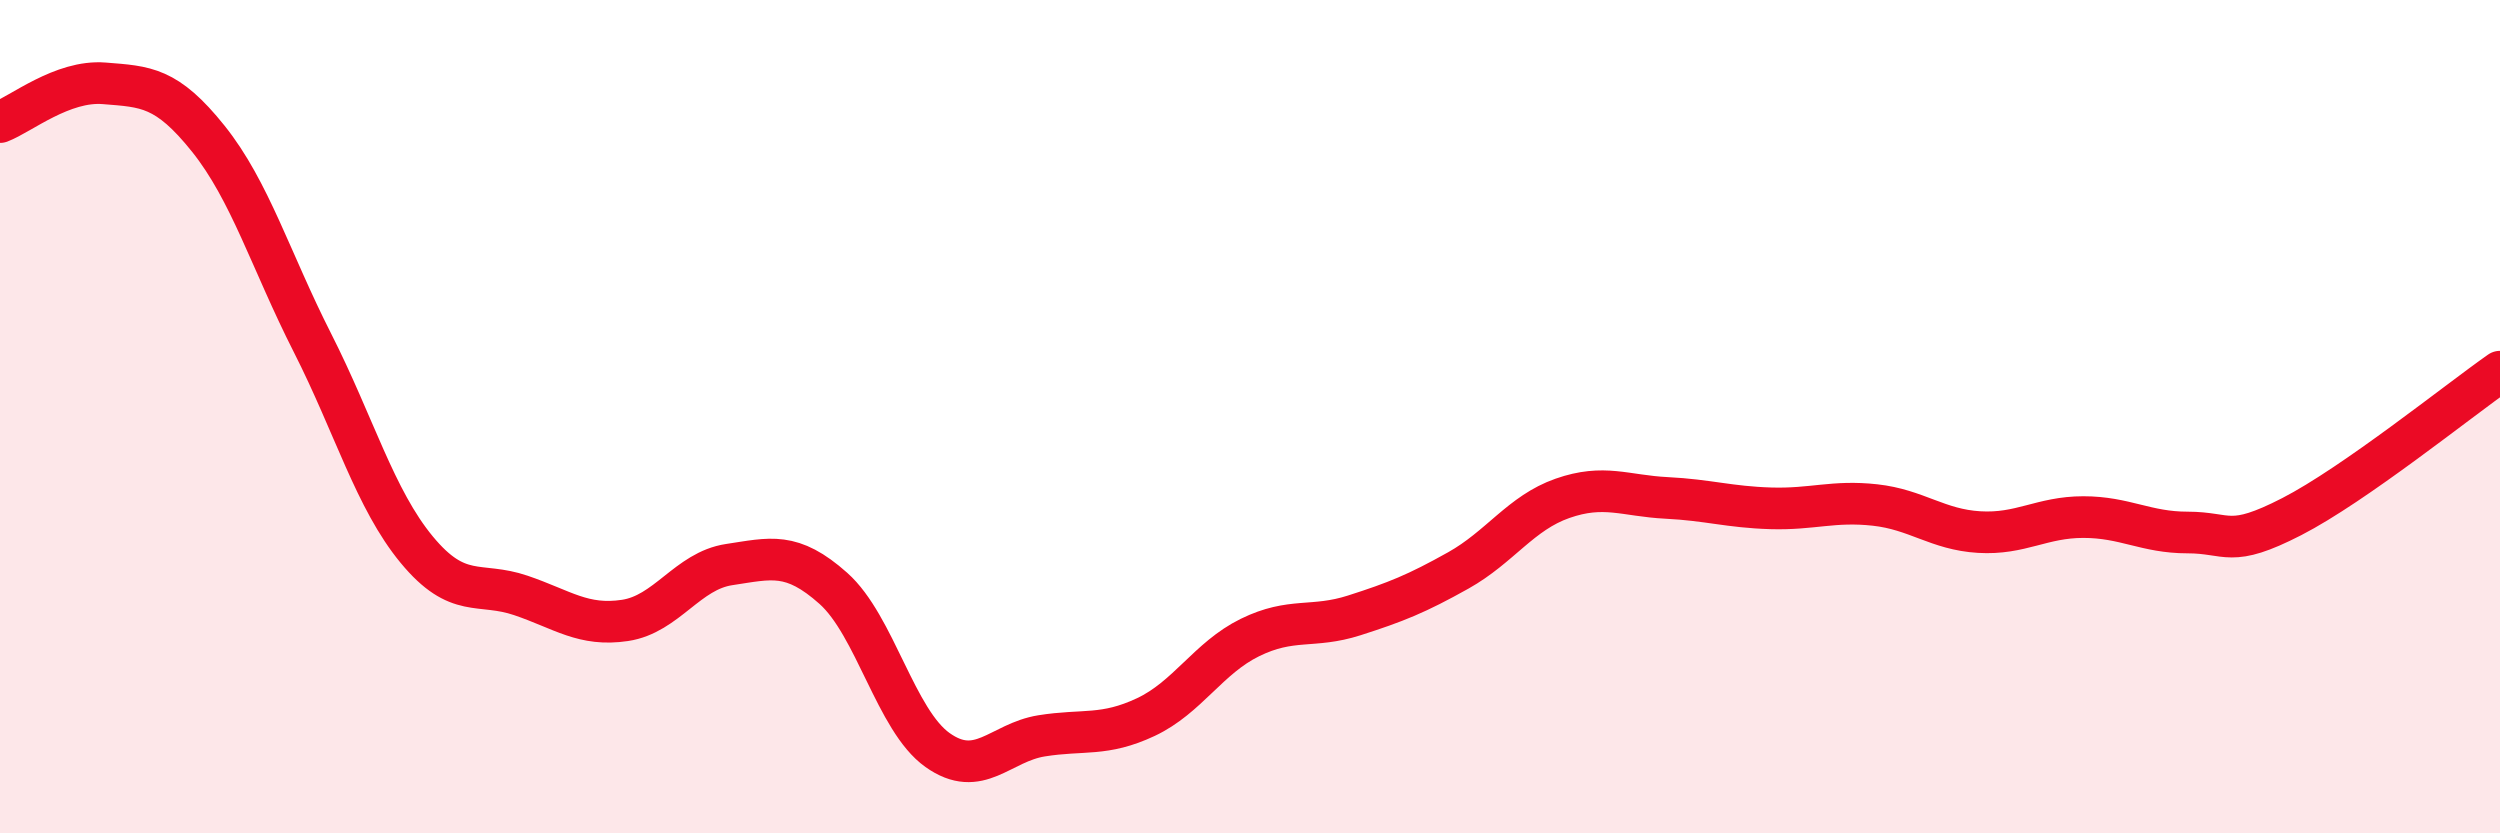
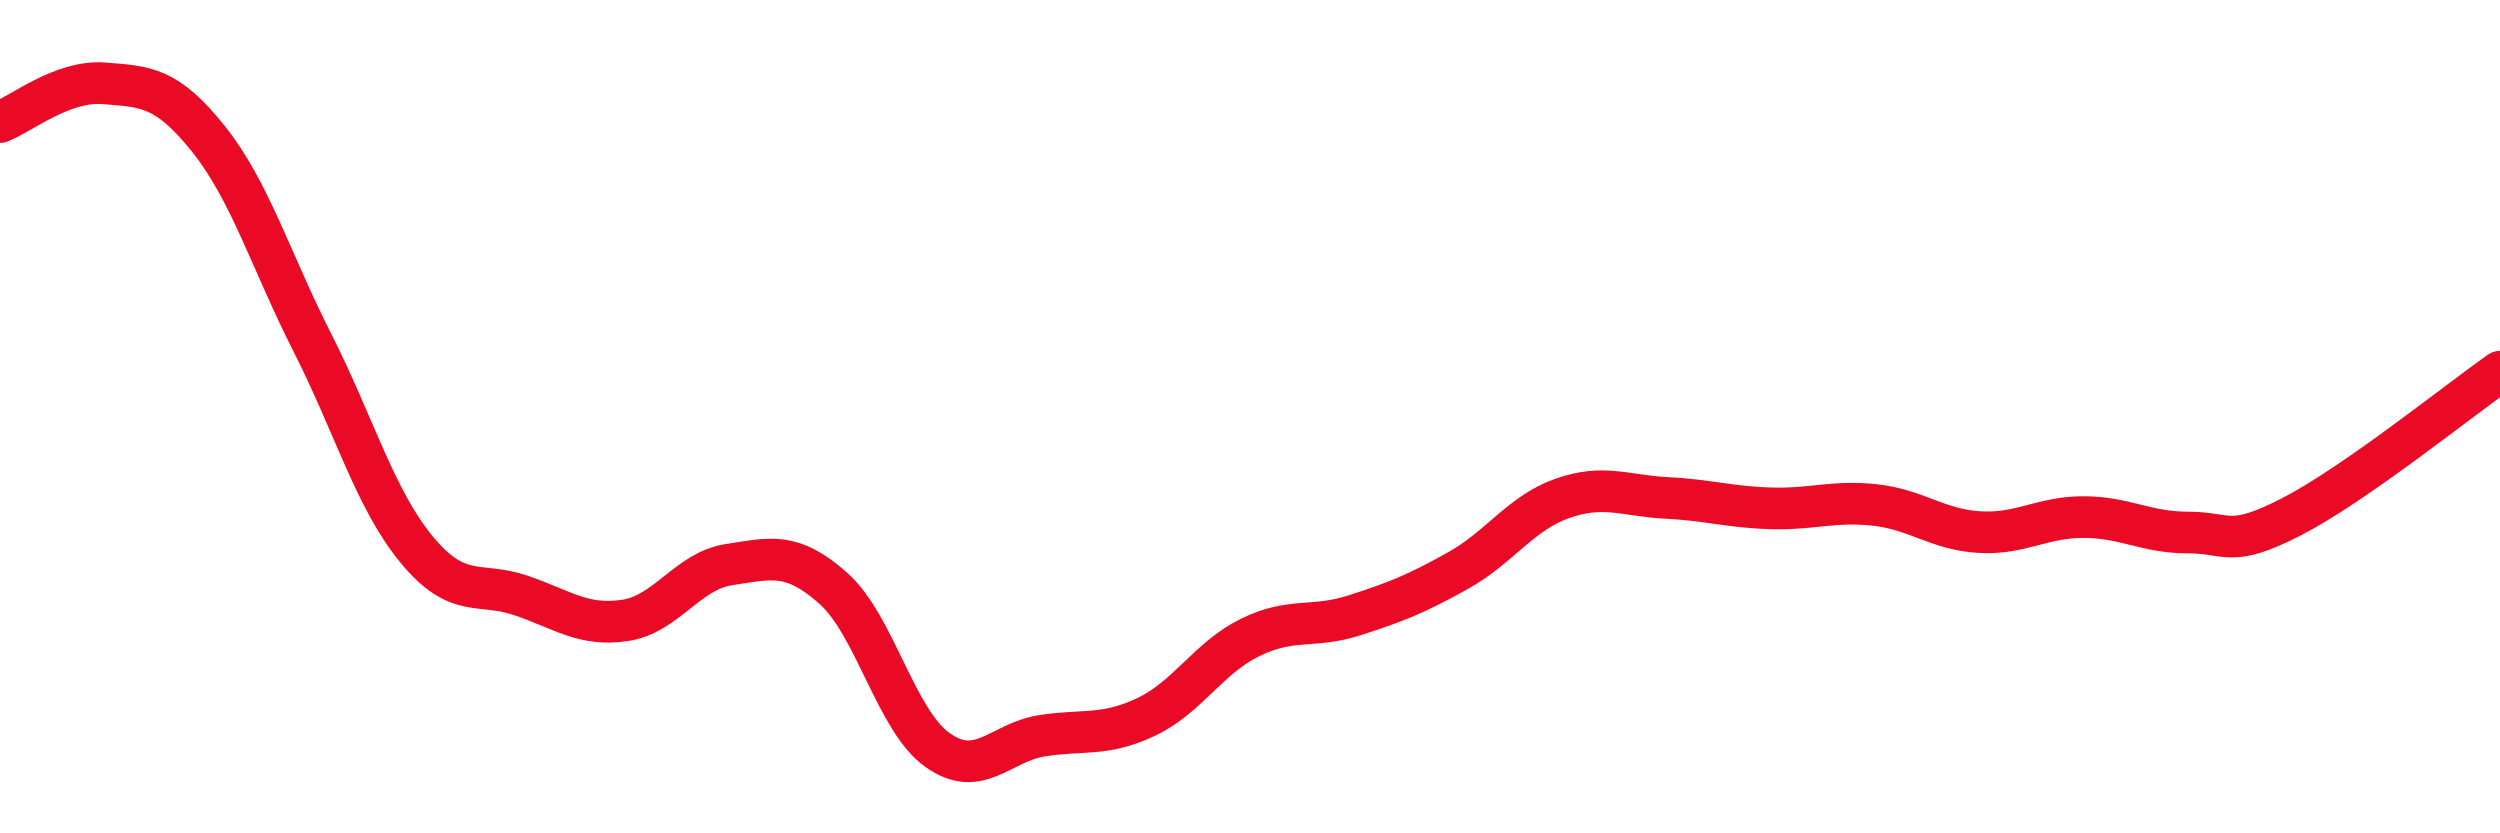
<svg xmlns="http://www.w3.org/2000/svg" width="60" height="20" viewBox="0 0 60 20">
-   <path d="M 0,2.93 C 0.5,2.74 1.5,1.92 2.5,2 C 3.5,2.08 4,2.08 5,3.33 C 6,4.58 6.5,6.26 7.5,8.23 C 8.5,10.2 9,11.98 10,13.19 C 11,14.4 11.5,13.95 12.5,14.29 C 13.5,14.63 14,15.04 15,14.89 C 16,14.74 16.5,13.7 17.5,13.55 C 18.5,13.4 19,13.23 20,14.12 C 21,15.01 21.5,17.29 22.5,18 C 23.5,18.71 24,17.82 25,17.66 C 26,17.5 26.5,17.68 27.5,17.21 C 28.5,16.74 29,15.79 30,15.3 C 31,14.81 31.5,15.09 32.5,14.77 C 33.5,14.45 34,14.25 35,13.69 C 36,13.13 36.5,12.31 37.5,11.96 C 38.5,11.61 39,11.9 40,11.95 C 41,12 41.5,12.17 42.5,12.2 C 43.5,12.23 44,12.01 45,12.12 C 46,12.23 46.5,12.71 47.5,12.77 C 48.5,12.83 49,12.41 50,12.41 C 51,12.41 51.5,12.78 52.5,12.78 C 53.5,12.78 53.5,13.17 55,12.4 C 56.5,11.63 59,9.62 60,8.92L60 20L0 20Z" fill="#EB0A25" opacity="0.1" stroke-linecap="round" stroke-linejoin="round" />
  <path d="M 0,2.93 C 0.5,2.74 1.5,1.92 2.5,2 C 3.5,2.08 4,2.08 5,3.33 C 6,4.58 6.5,6.26 7.5,8.23 C 8.5,10.2 9,11.98 10,13.19 C 11,14.4 11.5,13.95 12.5,14.29 C 13.5,14.63 14,15.04 15,14.89 C 16,14.74 16.5,13.7 17.5,13.55 C 18.5,13.4 19,13.23 20,14.12 C 21,15.01 21.5,17.29 22.5,18 C 23.5,18.71 24,17.82 25,17.66 C 26,17.5 26.5,17.68 27.5,17.21 C 28.5,16.74 29,15.79 30,15.3 C 31,14.81 31.5,15.09 32.5,14.77 C 33.5,14.45 34,14.25 35,13.69 C 36,13.13 36.5,12.31 37.5,11.96 C 38.5,11.61 39,11.9 40,11.95 C 41,12 41.5,12.17 42.5,12.2 C 43.5,12.23 44,12.01 45,12.12 C 46,12.23 46.5,12.71 47.5,12.77 C 48.5,12.83 49,12.41 50,12.41 C 51,12.41 51.5,12.78 52.5,12.78 C 53.5,12.78 53.5,13.17 55,12.4 C 56.5,11.63 59,9.62 60,8.92" stroke="#EB0A25" stroke-width="1" fill="none" stroke-linecap="round" stroke-linejoin="round" />
</svg>